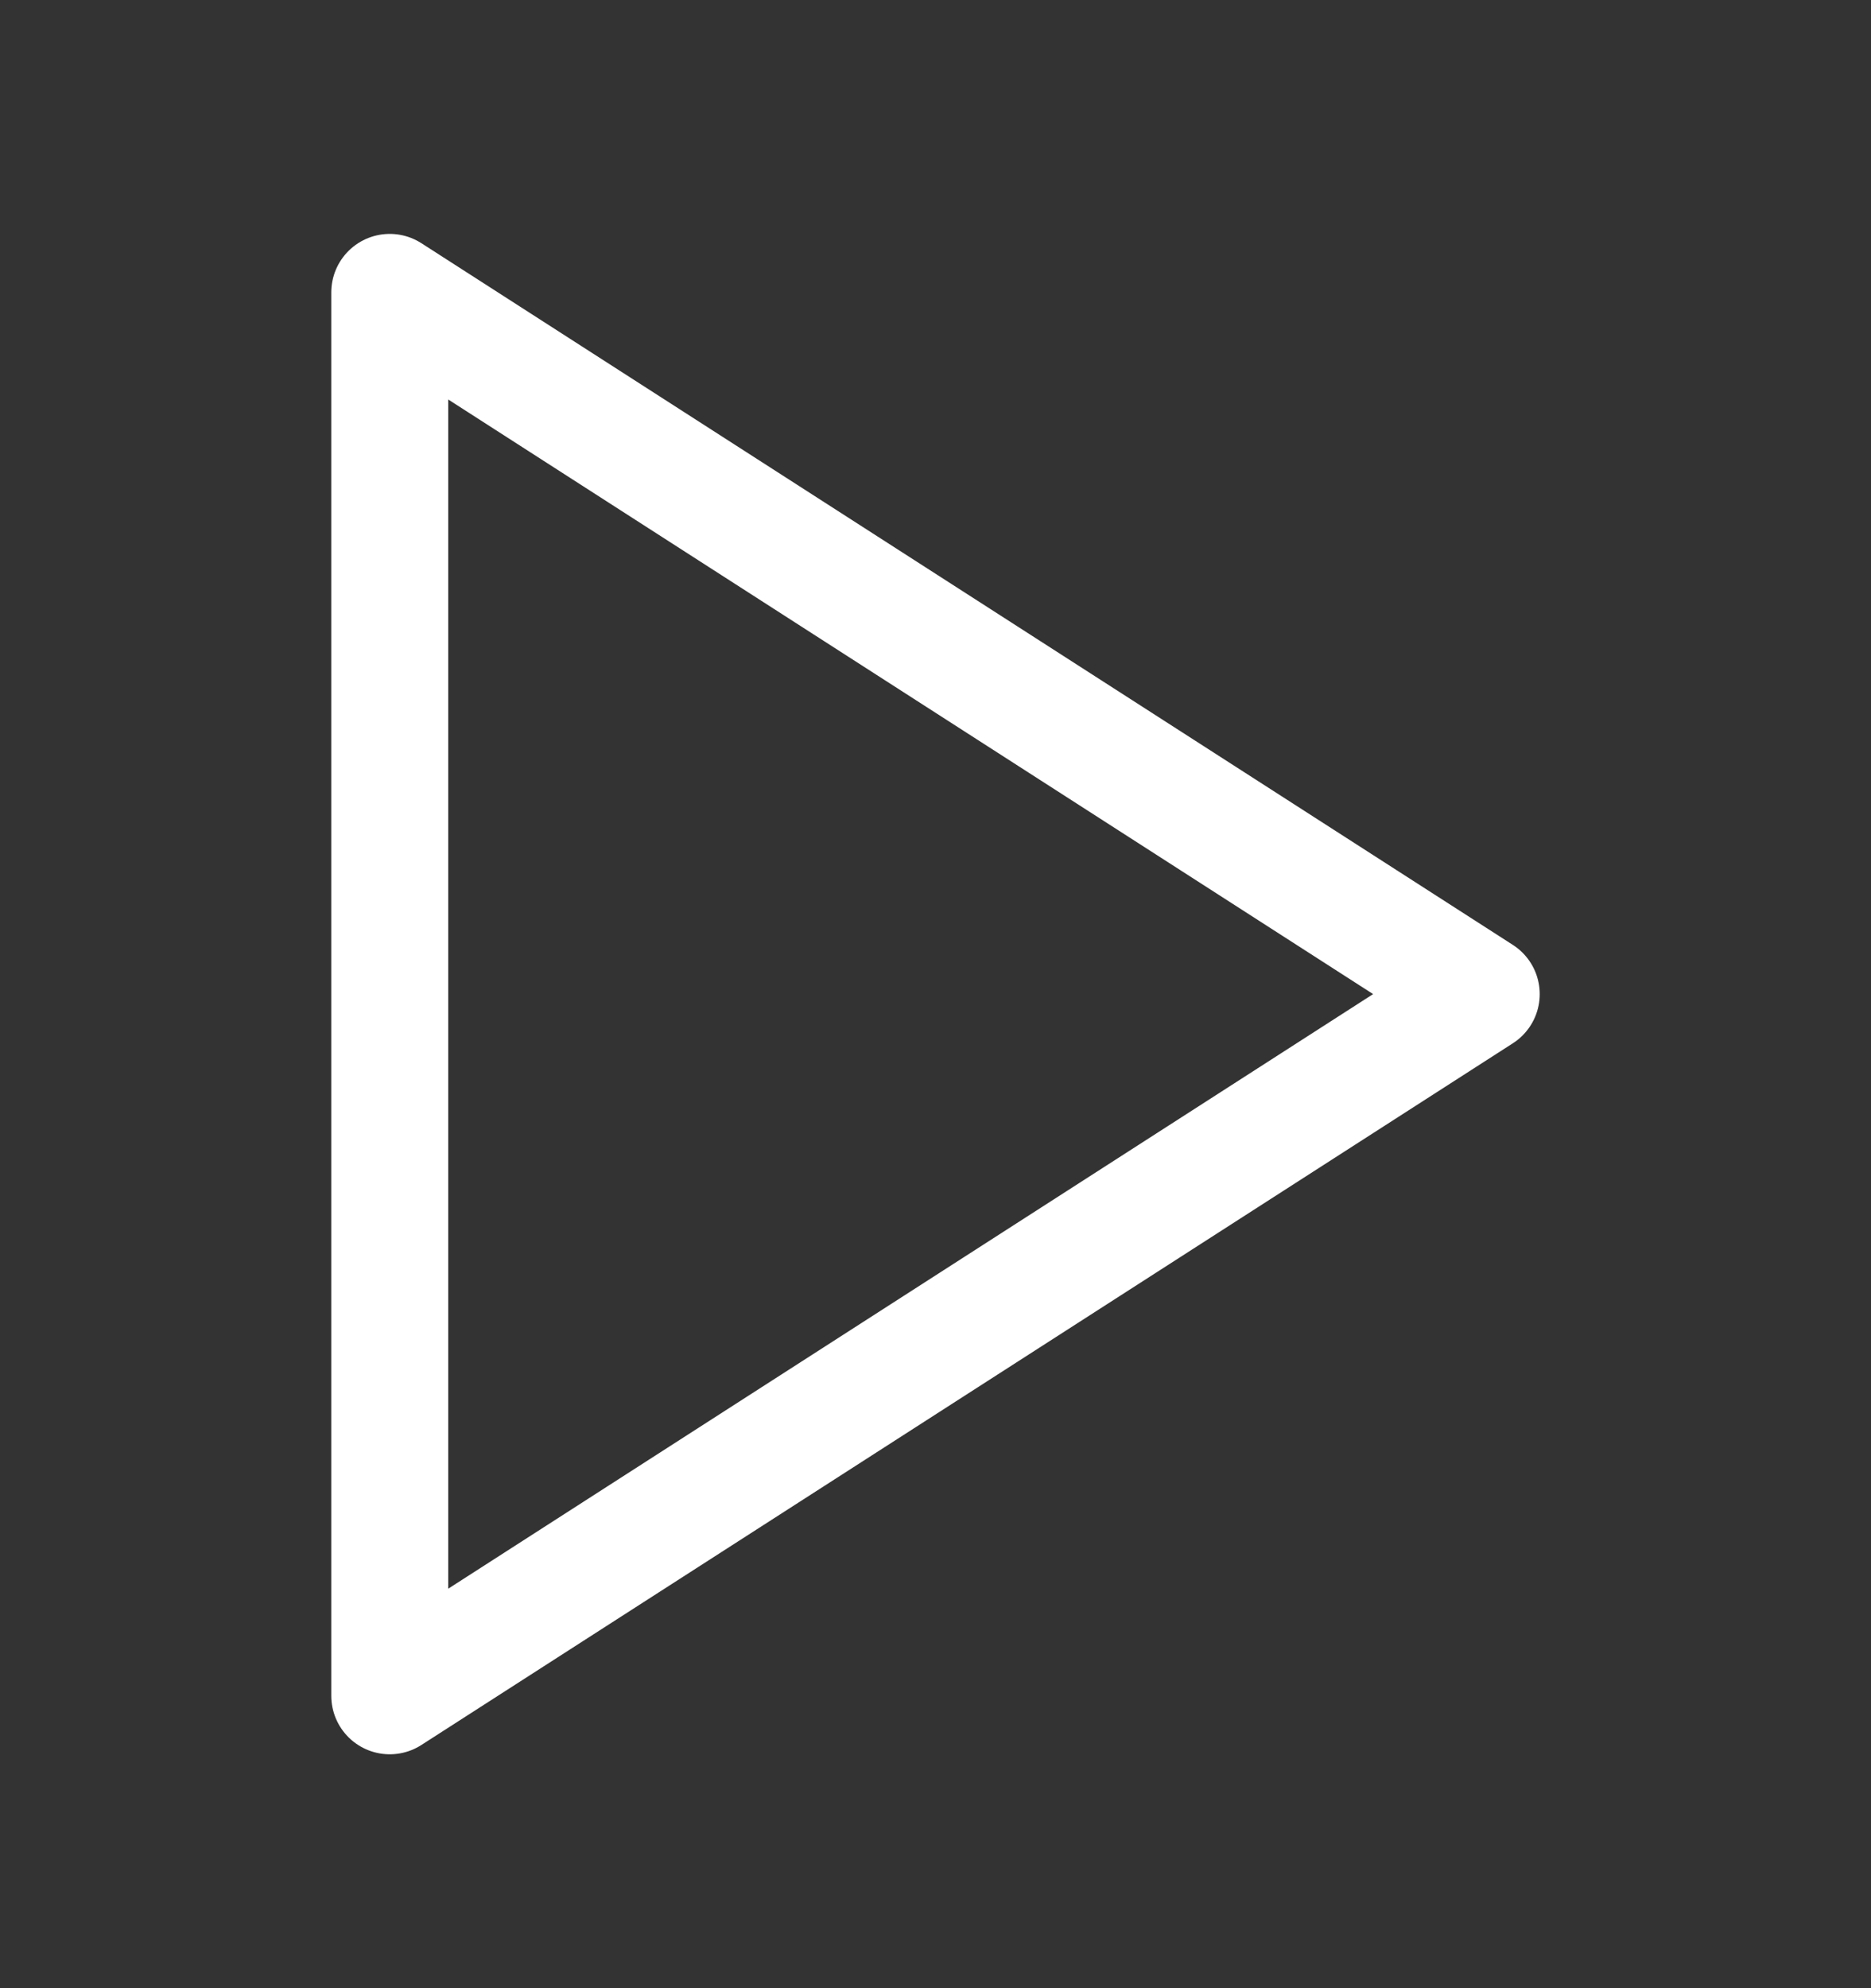
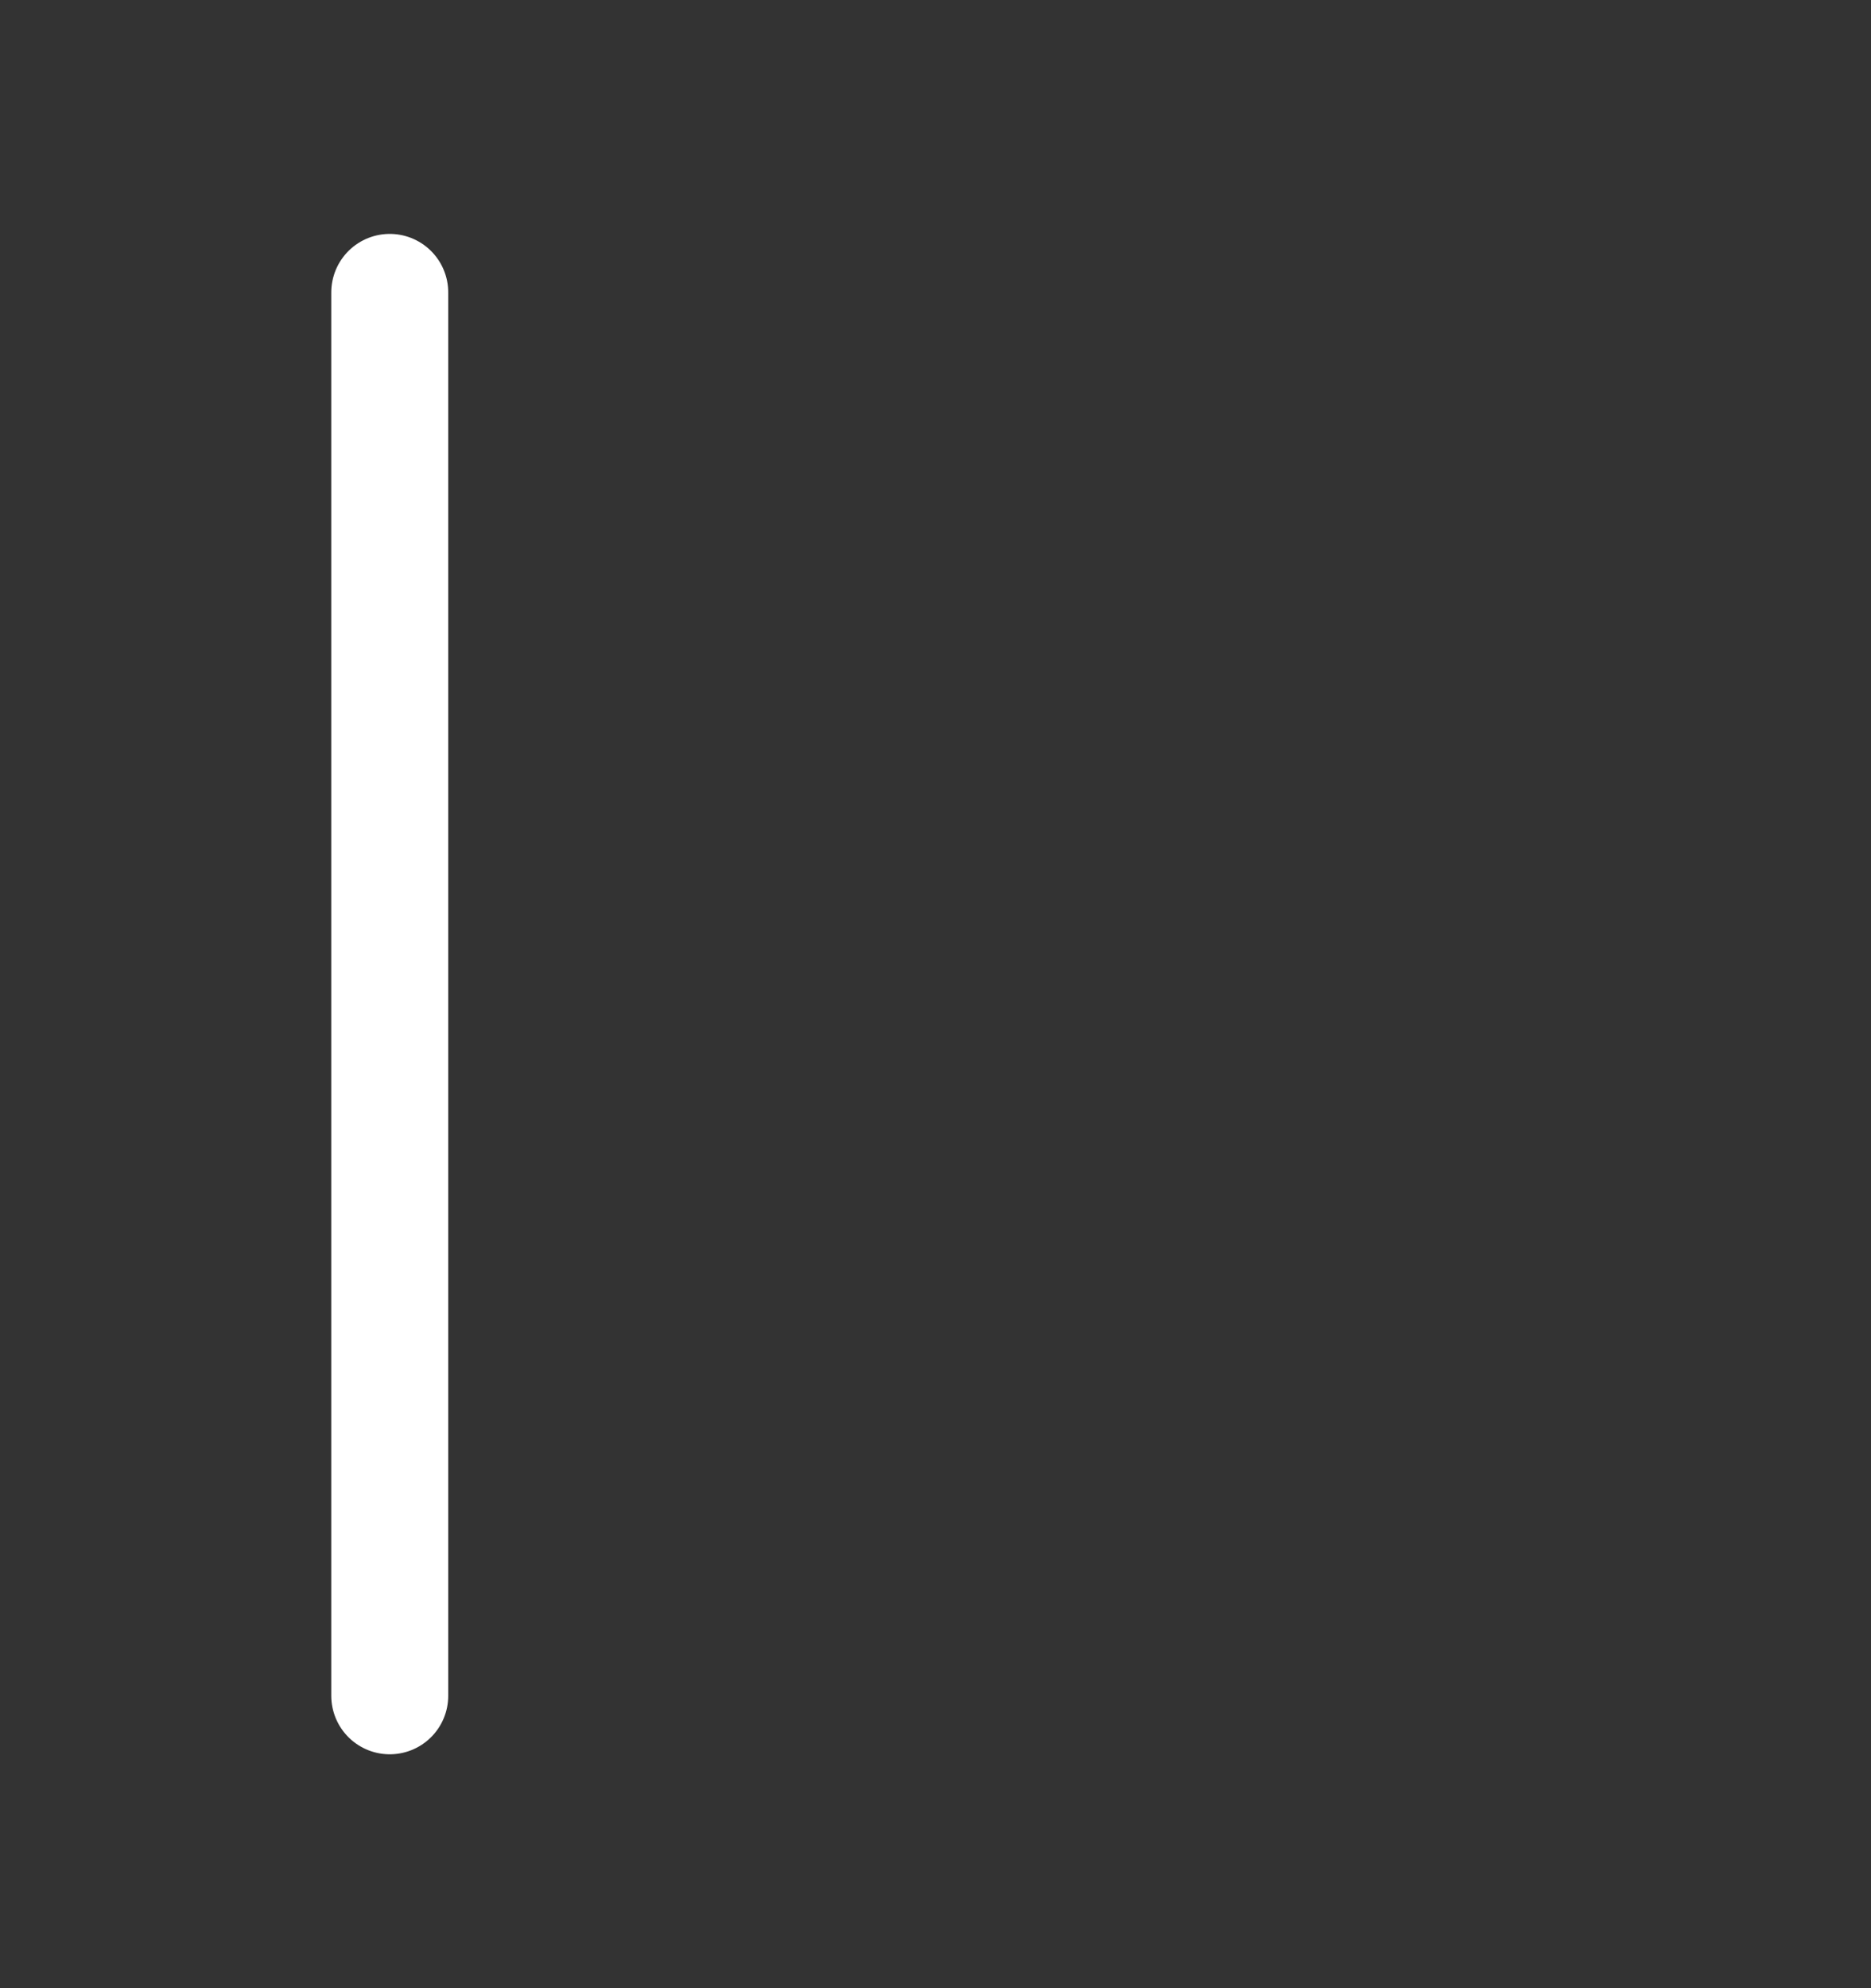
<svg xmlns="http://www.w3.org/2000/svg" width="16" height="17" viewBox="0 0 16 17" fill="none">
  <rect x="0" y="0" width="16" height="17" fill="#333333" stroke="none" />
-   <path d="M3.333 2.5L12.667 8.5L3.333 14.5V2.5Z" stroke="white" stroke-linecap="round" stroke-linejoin="round" />
+   <path d="M3.333 2.5L3.333 14.5V2.5Z" stroke="white" stroke-linecap="round" stroke-linejoin="round" />
</svg>